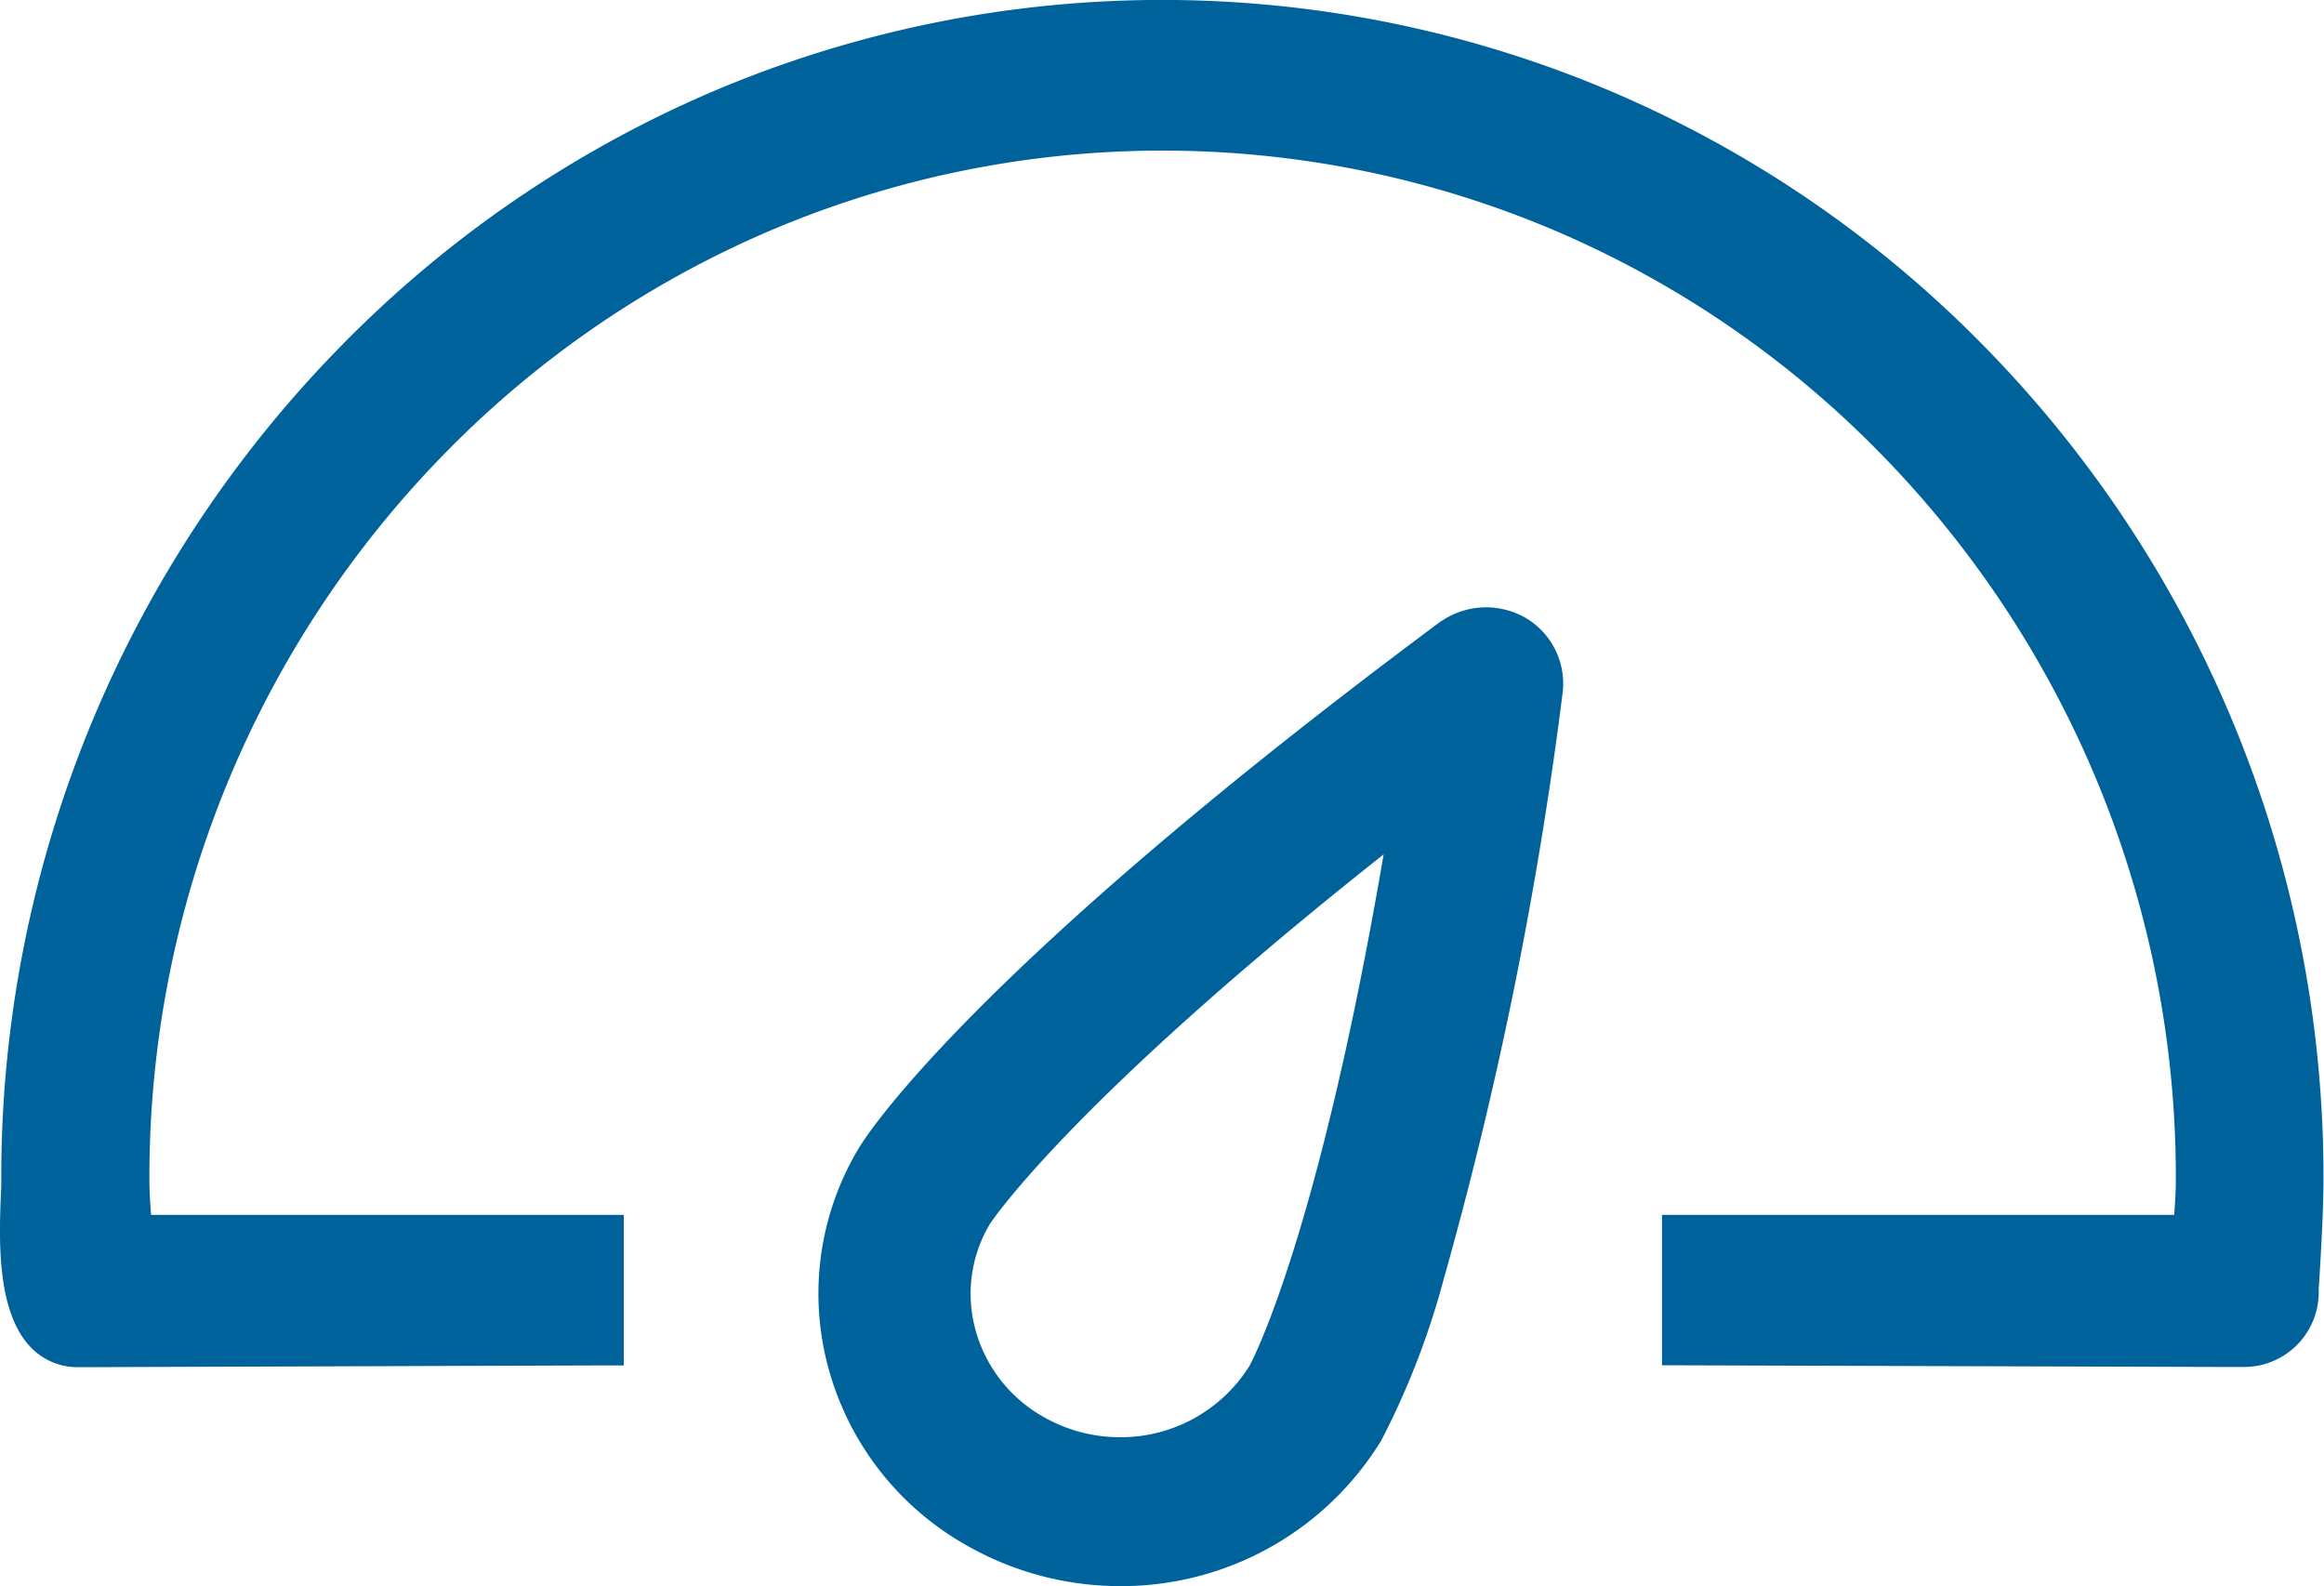
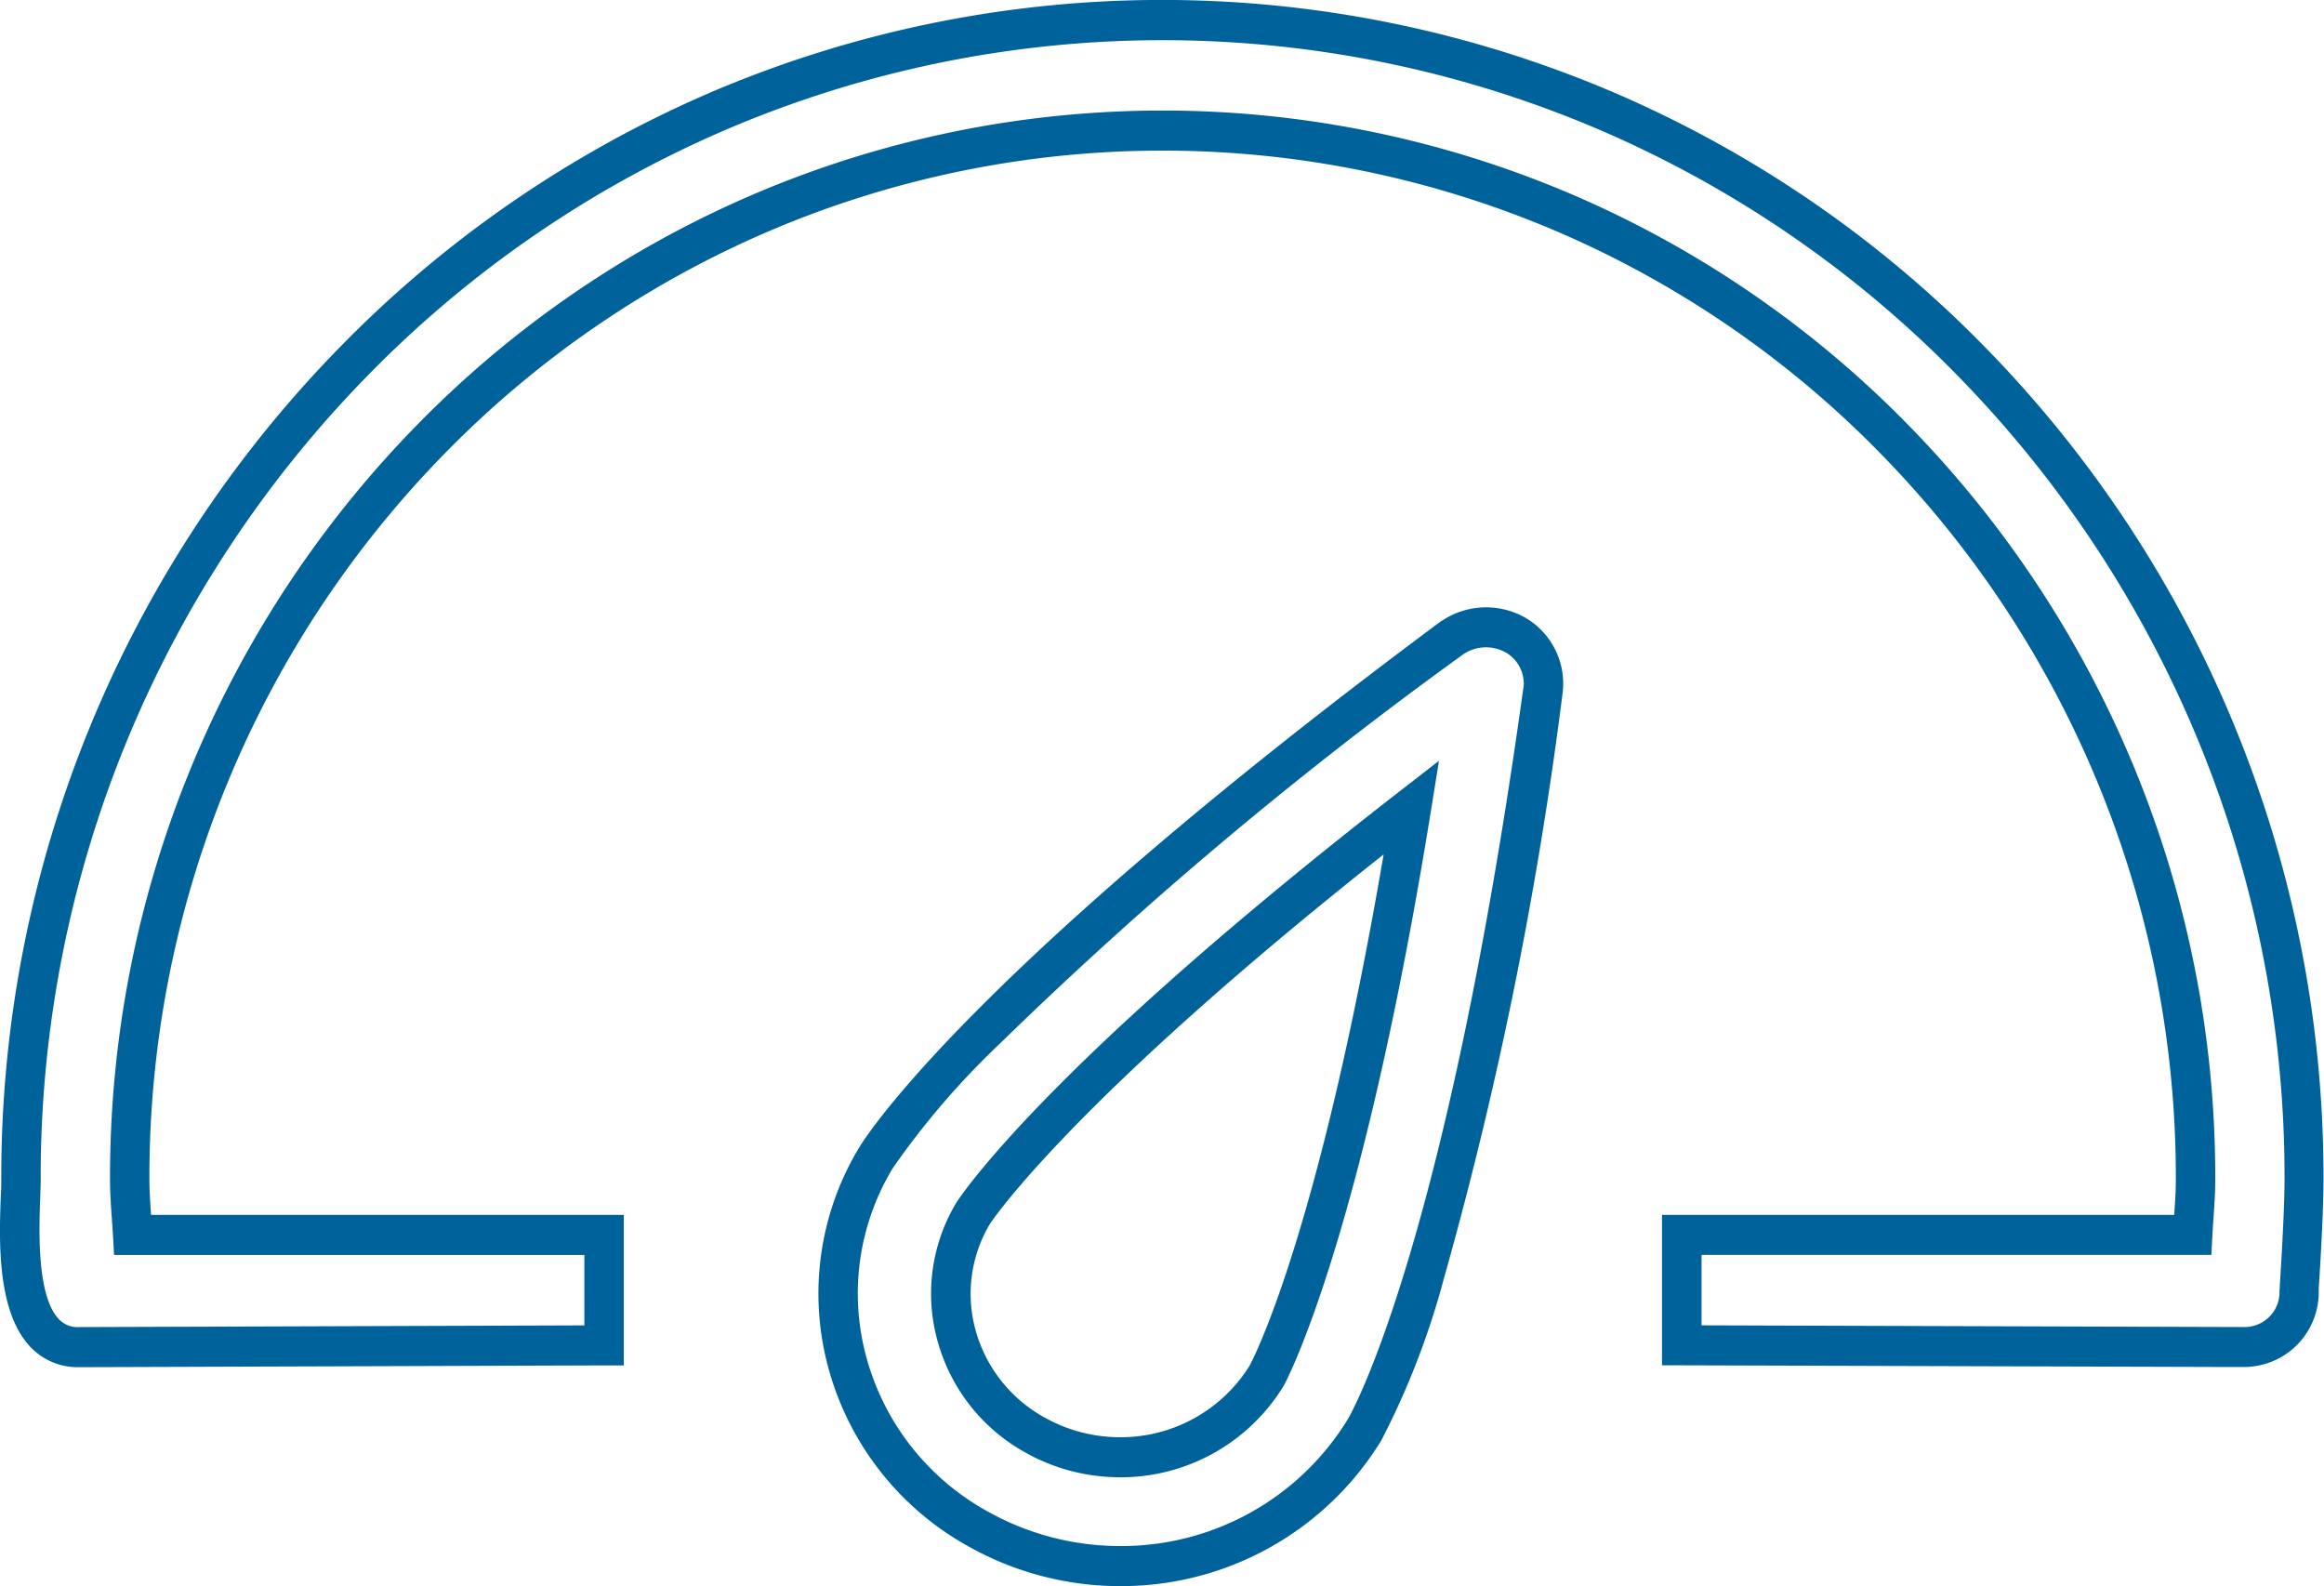
<svg xmlns="http://www.w3.org/2000/svg" width="49" height="33.44" viewBox="0 0 49 33.44">
  <defs>
    <clipPath id="clip-path">
      <rect id="Rectangle_30800" data-name="Rectangle 30800" width="49" height="33.44" transform="translate(777.5 1707.998)" fill="#891111" />
    </clipPath>
  </defs>
  <g id="Mask_Group_28672" data-name="Mask Group 28672" transform="translate(-777.5 -1707.998)" clip-path="url(#clip-path)">
    <g id="i-speed" transform="translate(777.5 1708)">
-       <path id="iconfinder_48.Dashboard_290102" d="M4.281,37.976c-.017,0,11.039-.037,11.039-.037V35.611H5.381c-.022-.389-.062-.771-.062-1.164A21.951,21.951,0,0,1,27.1,12.328,21.951,21.951,0,0,1,48.876,34.447c0,.393-.04.775-.061,1.164H38.044v2.328l11.87.036a1.155,1.155,0,0,0,1.146-1.164.089.089,0,0,0,0-.019c0-.007,0-.013,0-.019s.108-1.553.108-2.327A24.26,24.26,0,0,0,27.1,10,24.26,24.26,0,0,0,3.027,34.447C3.027,35.221,2.707,38.023,4.281,37.976ZM34.522,22.954a1.265,1.265,0,0,0-1.306.058C23.159,30.486,21.092,33.924,21.055,33.988a5.628,5.628,0,0,0,2.177,7.836,6.065,6.065,0,0,0,8.121-2.1c.04-.062,2.091-3.509,3.772-15.648A1.183,1.183,0,0,0,34.522,22.954Zm-5.23,15.624A3.611,3.611,0,0,1,26.2,40.3a3.658,3.658,0,0,1-1.779-.462,3.434,3.434,0,0,1-1.662-2.088,3.3,3.3,0,0,1,.347-2.6c.019-.029,1.8-2.778,9.241-8.554C30.877,35.693,29.3,38.555,29.291,38.578Z" transform="translate(-2.584 -9.578)" fill="#00629b" fill-rule="evenodd" />
      <path id="iconfinder_48.Dashboard_290102_-_Outline" data-name="iconfinder_48.Dashboard_290102 - Outline" d="M26.114,42.938a6.426,6.426,0,0,0,5.51-3.072h0a16.8,16.8,0,0,0,1.313-3.389,84.456,84.456,0,0,0,2.516-12.419v-.009a1.607,1.607,0,0,0-.816-1.541,1.674,1.674,0,0,0-1.745.084l-.005,0C22.814,30.079,20.7,33.549,20.614,33.693a5.952,5.952,0,0,0-.659,4.605,6.138,6.138,0,0,0,2.992,3.818A6.521,6.521,0,0,0,26.114,42.938Zm4.805-3.52-.006.009a5.594,5.594,0,0,1-4.8,2.666,5.7,5.7,0,0,1-2.767-.717,5.3,5.3,0,0,1-2.589-3.3,5.1,5.1,0,0,1,.567-3.95,16.951,16.951,0,0,1,2.281-2.648,86.061,86.061,0,0,1,9.768-8.2.858.858,0,0,1,.863-.031.761.761,0,0,1,.391.7C32.978,35.853,30.975,39.323,30.919,39.417Zm-4.805,1.226a4.027,4.027,0,0,0,3.448-1.923l.009-.016c.066-.122,1.643-3.091,3.1-12.118l.169-1.05-.832.646c-7.221,5.607-9.138,8.358-9.333,8.653l-.011.017a3.72,3.72,0,0,0-.392,2.933,3.854,3.854,0,0,0,1.862,2.344A4.068,4.068,0,0,0,26.114,40.643Zm2.734-2.355a3.2,3.2,0,0,1-2.734,1.51,3.246,3.246,0,0,1-1.579-.41,3.019,3.019,0,0,1-1.462-1.833,2.871,2.871,0,0,1,.3-2.256c.118-.176,1.858-2.69,8.3-7.789C30.317,35.44,28.948,38.1,28.848,38.289Zm-24.69.033h.048c.241,0,10.924-.037,11.032-.037h.414V35.111H5.685c-.018-.254-.035-.5-.035-.742a21.8,21.8,0,0,1,6.257-15.341,21.278,21.278,0,0,1,6.791-4.65,21.13,21.13,0,0,1,16.63,0,21.278,21.278,0,0,1,6.791,4.65,21.8,21.8,0,0,1,6.257,15.341c0,.246-.017.487-.034.742h-10.8v3.172h.414l11.455.035h.416a1.576,1.576,0,0,0,1.562-1.587q0-.01,0-.019l0-.051c.069-1.043.1-1.837.1-2.295a24.988,24.988,0,0,0-7.172-17.586,24.386,24.386,0,0,0-7.783-5.329,24.219,24.219,0,0,0-19.062,0A24.386,24.386,0,0,0,9.7,16.783,24.988,24.988,0,0,0,2.527,34.369c0,.085,0,.2-.01.341-.034.909-.091,2.43.622,3.183A1.366,1.366,0,0,0,4.158,38.322Zm10.663-.881-10.594.036-.042,0h0a.548.548,0,0,1-.446-.169c-.468-.495-.416-1.893-.391-2.565.005-.146.01-.272.01-.373a24.136,24.136,0,0,1,6.928-16.988,23.559,23.559,0,0,1,7.519-5.149,23.4,23.4,0,0,1,18.416,0,23.559,23.559,0,0,1,7.519,5.149,24.136,24.136,0,0,1,6.928,16.988c0,.306-.018.944-.1,2.238l0,.034a.458.458,0,0,0-.006.074v.042l0,.013a.737.737,0,0,1-.73.705H49.8L38.376,37.44V35.956H49.125l.021-.4c.007-.124.015-.251.024-.374.018-.262.037-.534.037-.813a22.649,22.649,0,0,0-6.5-15.939A22.1,22.1,0,0,0,35.652,13.6a21.948,21.948,0,0,0-17.277,0A22.1,22.1,0,0,0,11.32,18.43a22.649,22.649,0,0,0-6.5,15.939c0,.285.02.561.039.829.008.118.017.24.024.359l.022.4h9.916Z" transform="translate(-2.5 -9.5)" fill="#00629b" />
    </g>
  </g>
</svg>